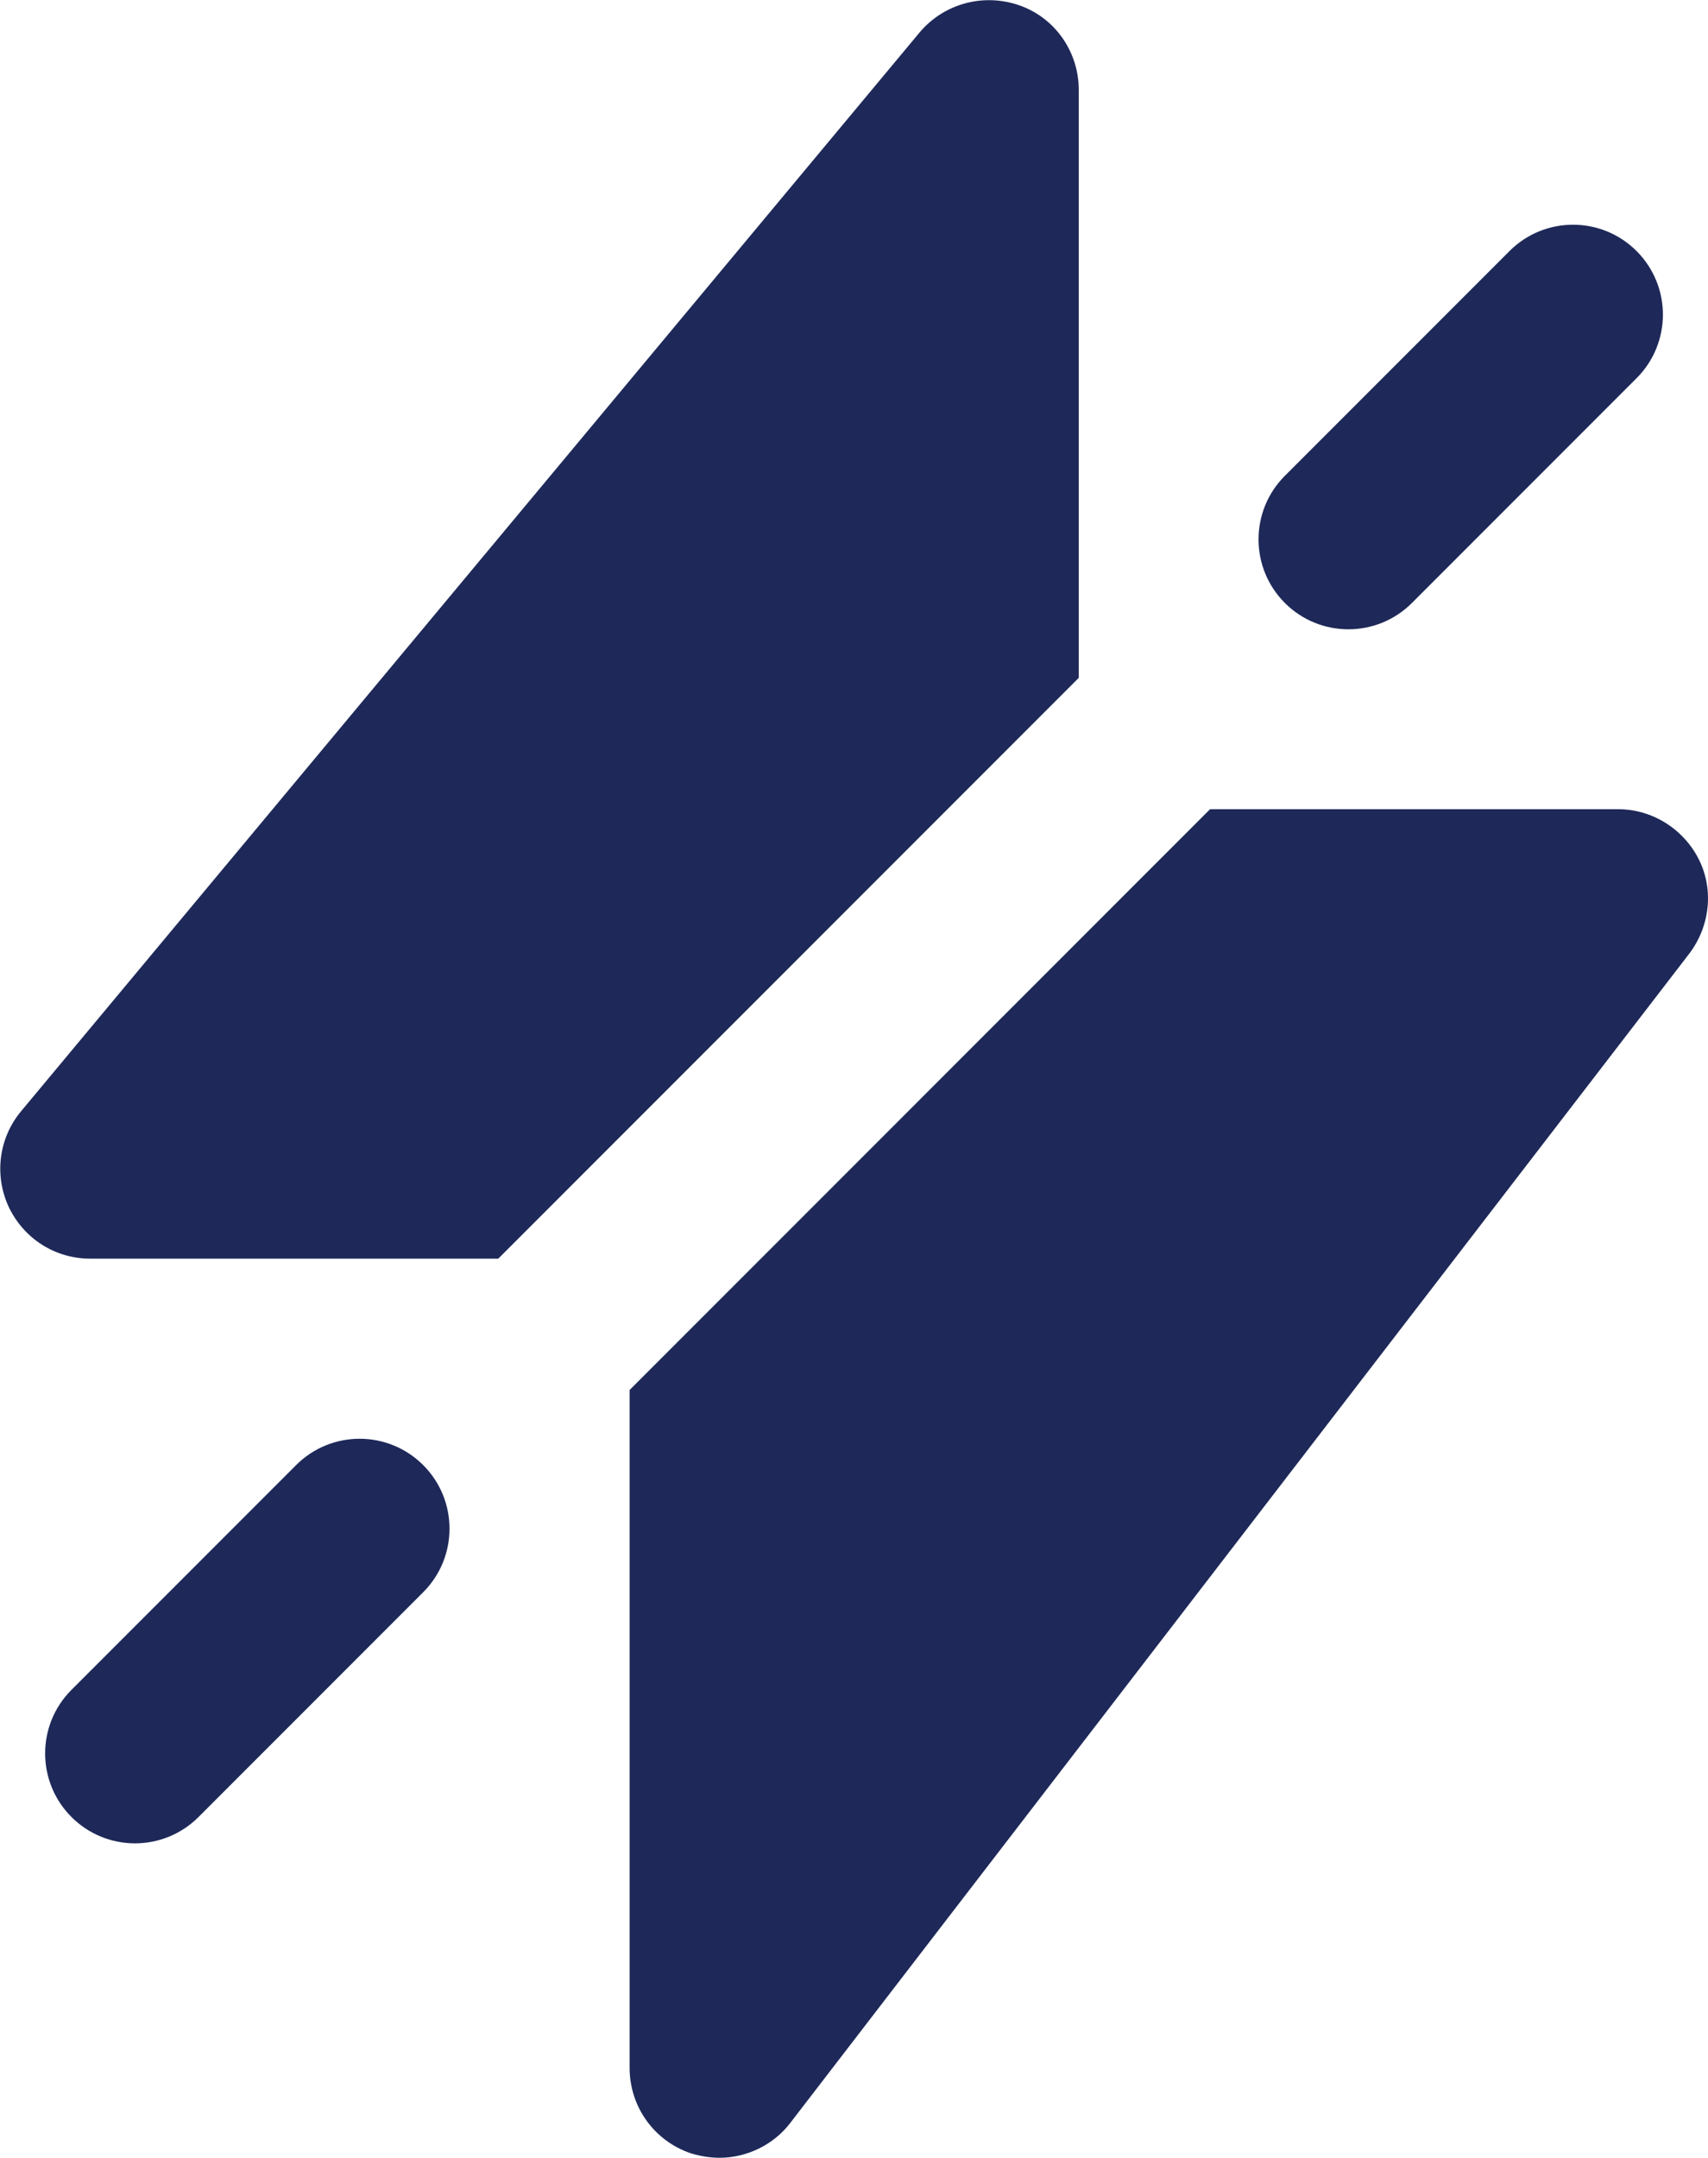
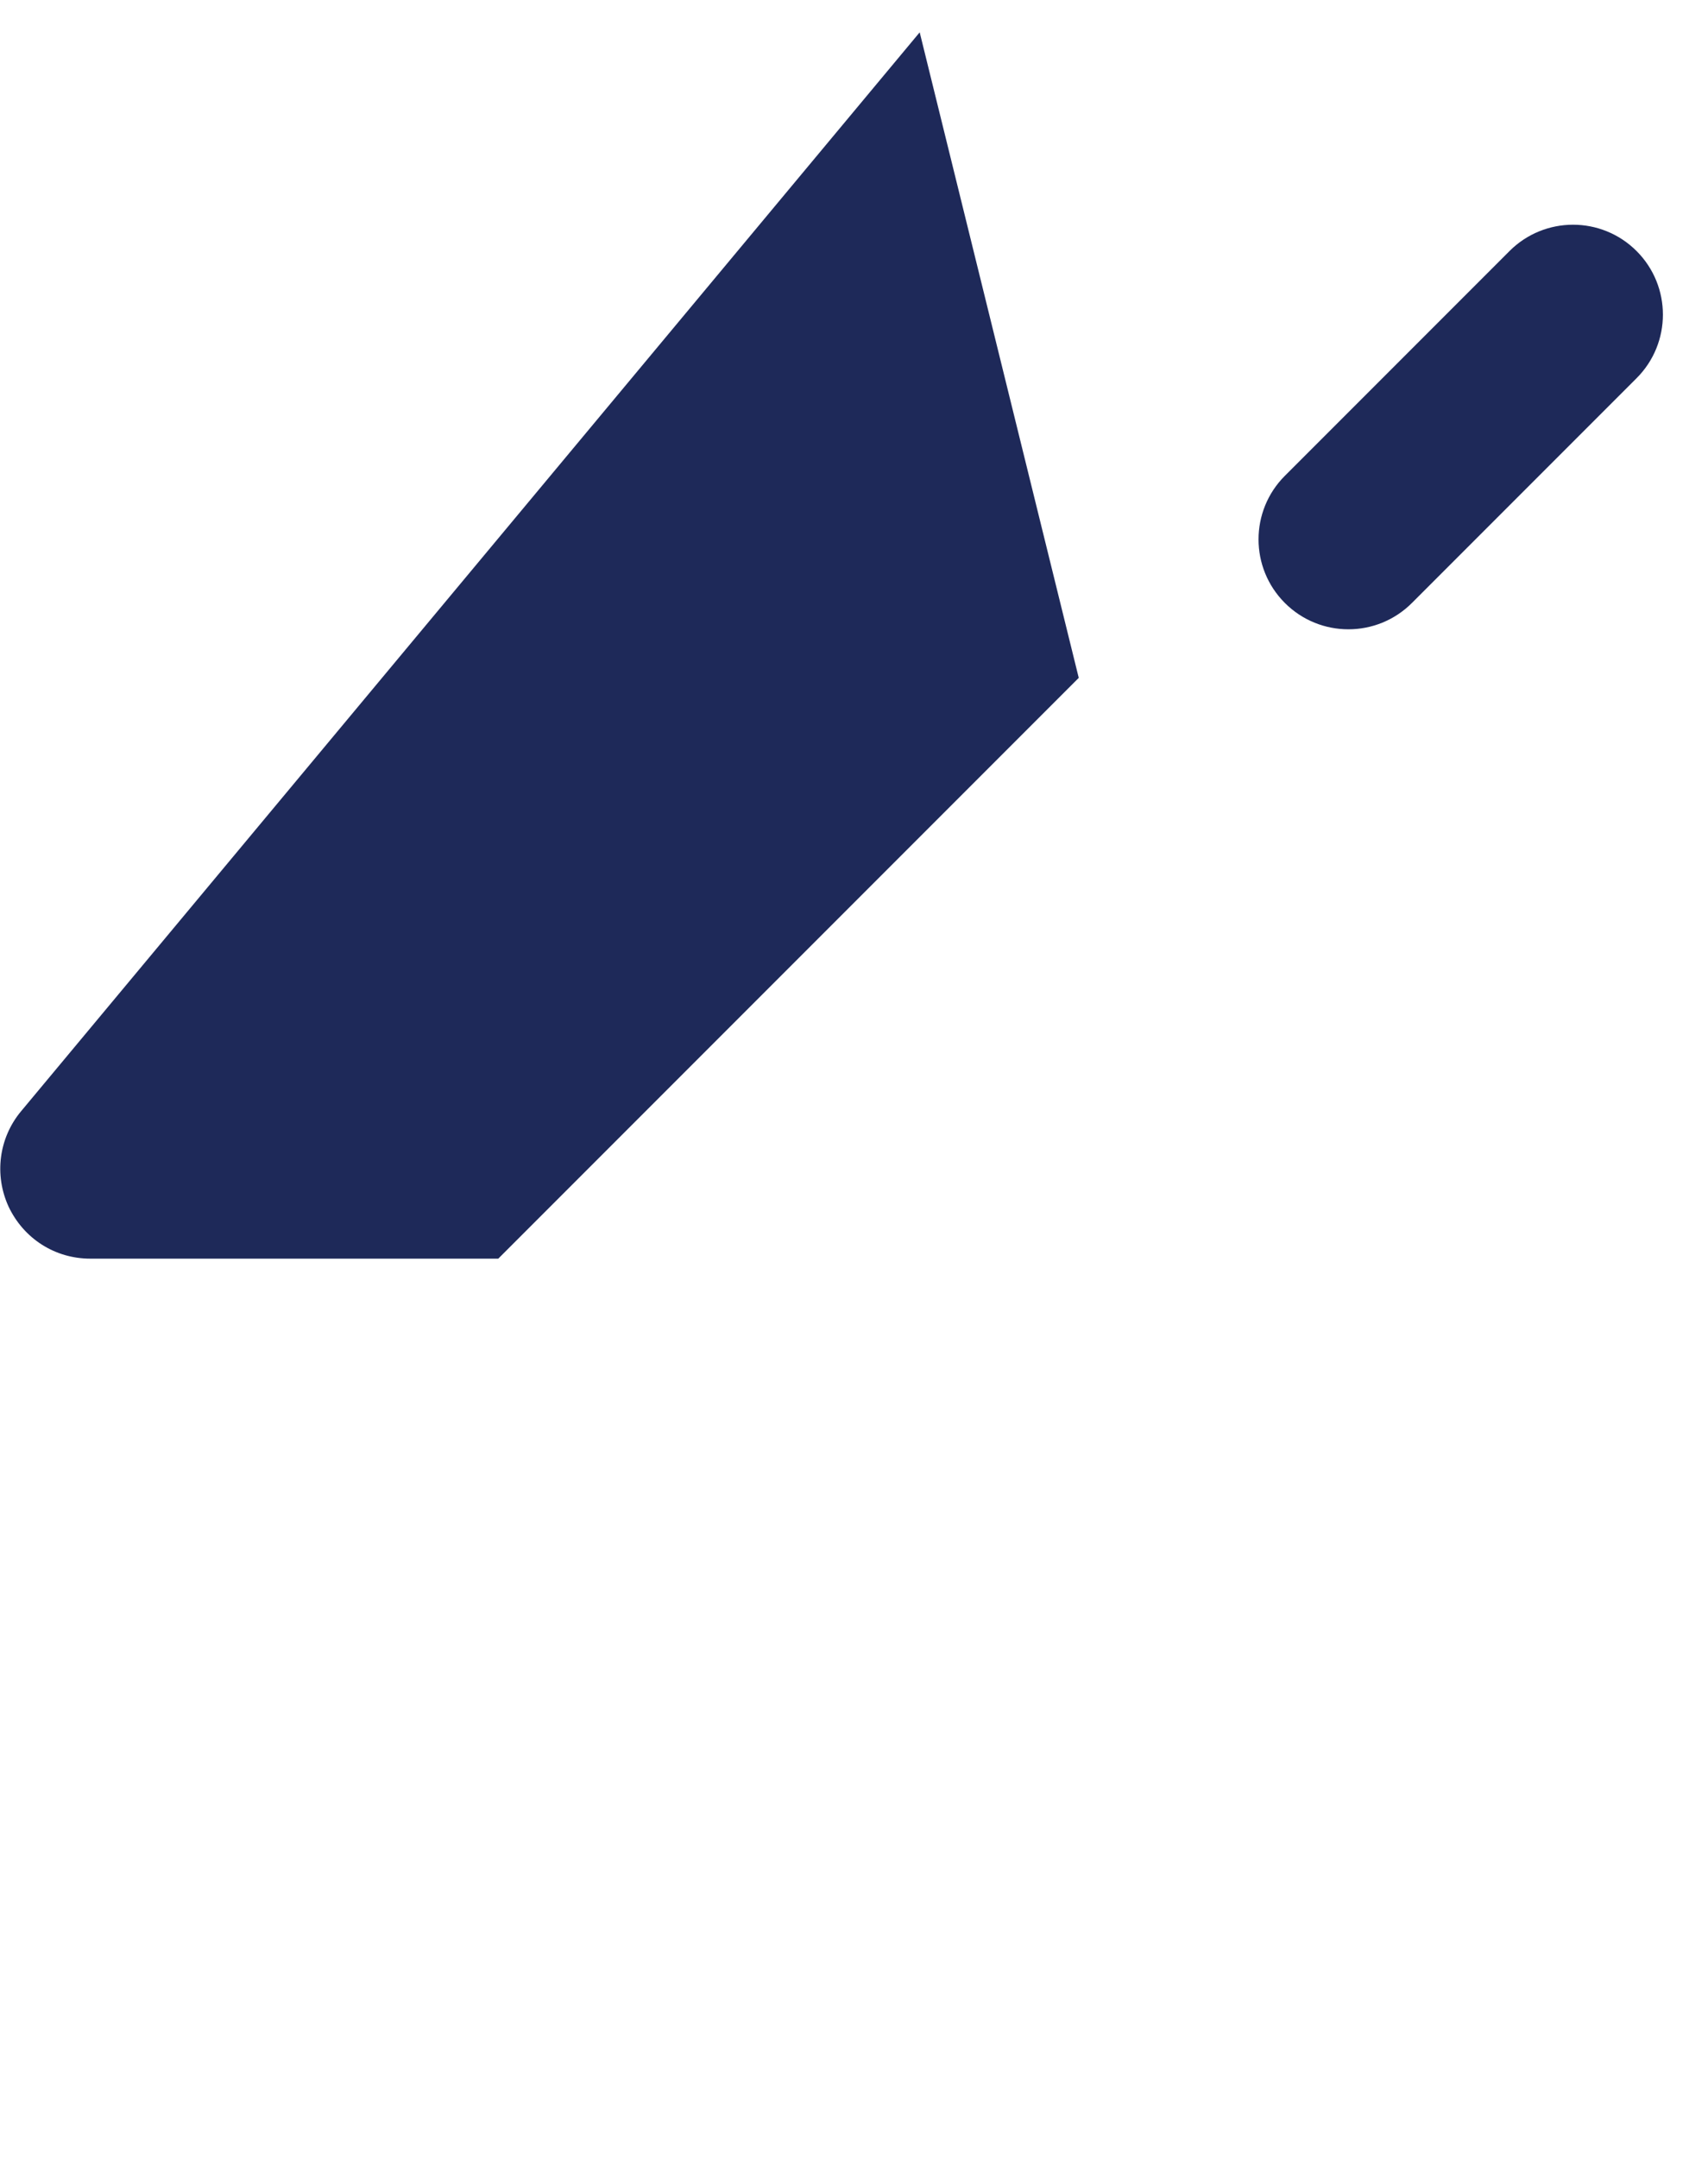
<svg xmlns="http://www.w3.org/2000/svg" xmlns:ns1="http://sodipodi.sourceforge.net/DTD/sodipodi-0.dtd" xmlns:ns2="http://www.inkscape.org/namespaces/inkscape" version="1.1" id="svg1" width="3547.2" height="4479.587" viewBox="0 0 3547.2 4479.587" ns1:docname="vectorstock_44058613.ai">
  <defs id="defs1">
    <clipPath clipPathUnits="userSpaceOnUse" id="clipPath3">
      <path d="M 0,3359.688 H 2660.396 V 0 H 0 Z" transform="translate(-1680.274,-2304.394)" id="path3" />
    </clipPath>
    <clipPath clipPathUnits="userSpaceOnUse" id="clipPath5">
-       <path d="M 0,3359.688 H 2660.396 V 0 H 0 Z" transform="translate(-2630.879,-1874.619)" id="path5" />
-     </clipPath>
+       </clipPath>
    <clipPath clipPathUnits="userSpaceOnUse" id="clipPath7">
-       <path d="M 0,3359.688 H 2660.396 V 0 H 0 Z" transform="translate(-210.274,-490)" id="path7" />
-     </clipPath>
+       </clipPath>
    <clipPath clipPathUnits="userSpaceOnUse" id="clipPath9">
      <path d="M 0,3359.688 H 2660.396 V 0 H 0 Z" transform="translate(-2100.274,-2380)" id="path9" />
    </clipPath>
  </defs>
  <ns1:namedview id="namedview1" pagecolor="#ffffff" bordercolor="#000000" borderopacity="0.25" ns2:showpageshadow="2" ns2:pageopacity="0.0" ns2:pagecheckerboard="0" ns2:deskcolor="#d1d1d1" />
  <g id="g1" ns2:groupmode="layer" ns2:label="1">
    <g id="group-MC0">
-       <path id="path2" d="M 0,0 -904.394,-904.395 H -1540 c -54.619,0 -103.633,30.796 -127.422,81.211 -22.353,48.98 -15.381,106.402 19.619,148.409 l 1400,1680 C -210,1050 -148.408,1066.816 -92.422,1047.197 -36.367,1027.612 0,974.395 0,915.605 Z" style="fill:#1e2959;fill-opacity:1;fill-rule:nonzero;stroke:none" transform="matrix(1.333,0,0,-1.333,2240.365,1407.061)" clip-path="url(#clipPath3)" />
-       <path id="path4" d="m 0,0 -1400,-1820 c -26.592,-35 -68.633,-54.619 -110.605,-54.619 -15.381,0 -30.762,2.803 -44.776,7.007 -57.422,19.585 -95.224,72.802 -95.224,132.993 v 1055.605 l 904.394,904.395 h 635.606 c 53.183,0 102.197,-30.796 125.986,-78.408 C 39.17,99.395 32.197,41.973 0,0" style="fill:#1e2959;fill-opacity:1;fill-rule:nonzero;stroke:none" transform="matrix(1.333,0,0,-1.333,3507.839,1980.094)" clip-path="url(#clipPath5)" />
-       <path id="path6" d="m 0,0 c -35.837,0 -71.658,13.672 -99.001,41.016 -54.671,54.687 -54.671,143.281 0,197.968 l 350,350 c 54.687,54.688 143.315,54.688 198.003,0 54.67,-54.687 54.67,-143.281 0,-197.968 l -350,-350 C 71.658,13.672 35.837,0 0,0" style="fill:#1e2959;fill-opacity:1;fill-rule:nonzero;stroke:none" transform="matrix(1.333,0,0,-1.333,280.365,3826.253)" clip-path="url(#clipPath7)" />
+       <path id="path2" d="M 0,0 -904.394,-904.395 H -1540 c -54.619,0 -103.633,30.796 -127.422,81.211 -22.353,48.98 -15.381,106.402 19.619,148.409 l 1400,1680 Z" style="fill:#1e2959;fill-opacity:1;fill-rule:nonzero;stroke:none" transform="matrix(1.333,0,0,-1.333,2240.365,1407.061)" clip-path="url(#clipPath3)" />
      <path id="path8" d="m 0,0 c -35.837,0 -71.658,13.672 -99.001,41.016 -54.671,54.687 -54.671,143.281 0,197.968 l 350,350 c 54.687,54.688 143.315,54.688 198.002,0 54.671,-54.687 54.671,-143.281 0,-197.968 l -350,-350 C 71.658,13.672 35.837,0 0,0" style="fill:#1e2959;fill-opacity:1;fill-rule:nonzero;stroke:none" transform="matrix(1.333,0,0,-1.333,2800.365,1306.253)" clip-path="url(#clipPath9)" />
    </g>
  </g>
</svg>